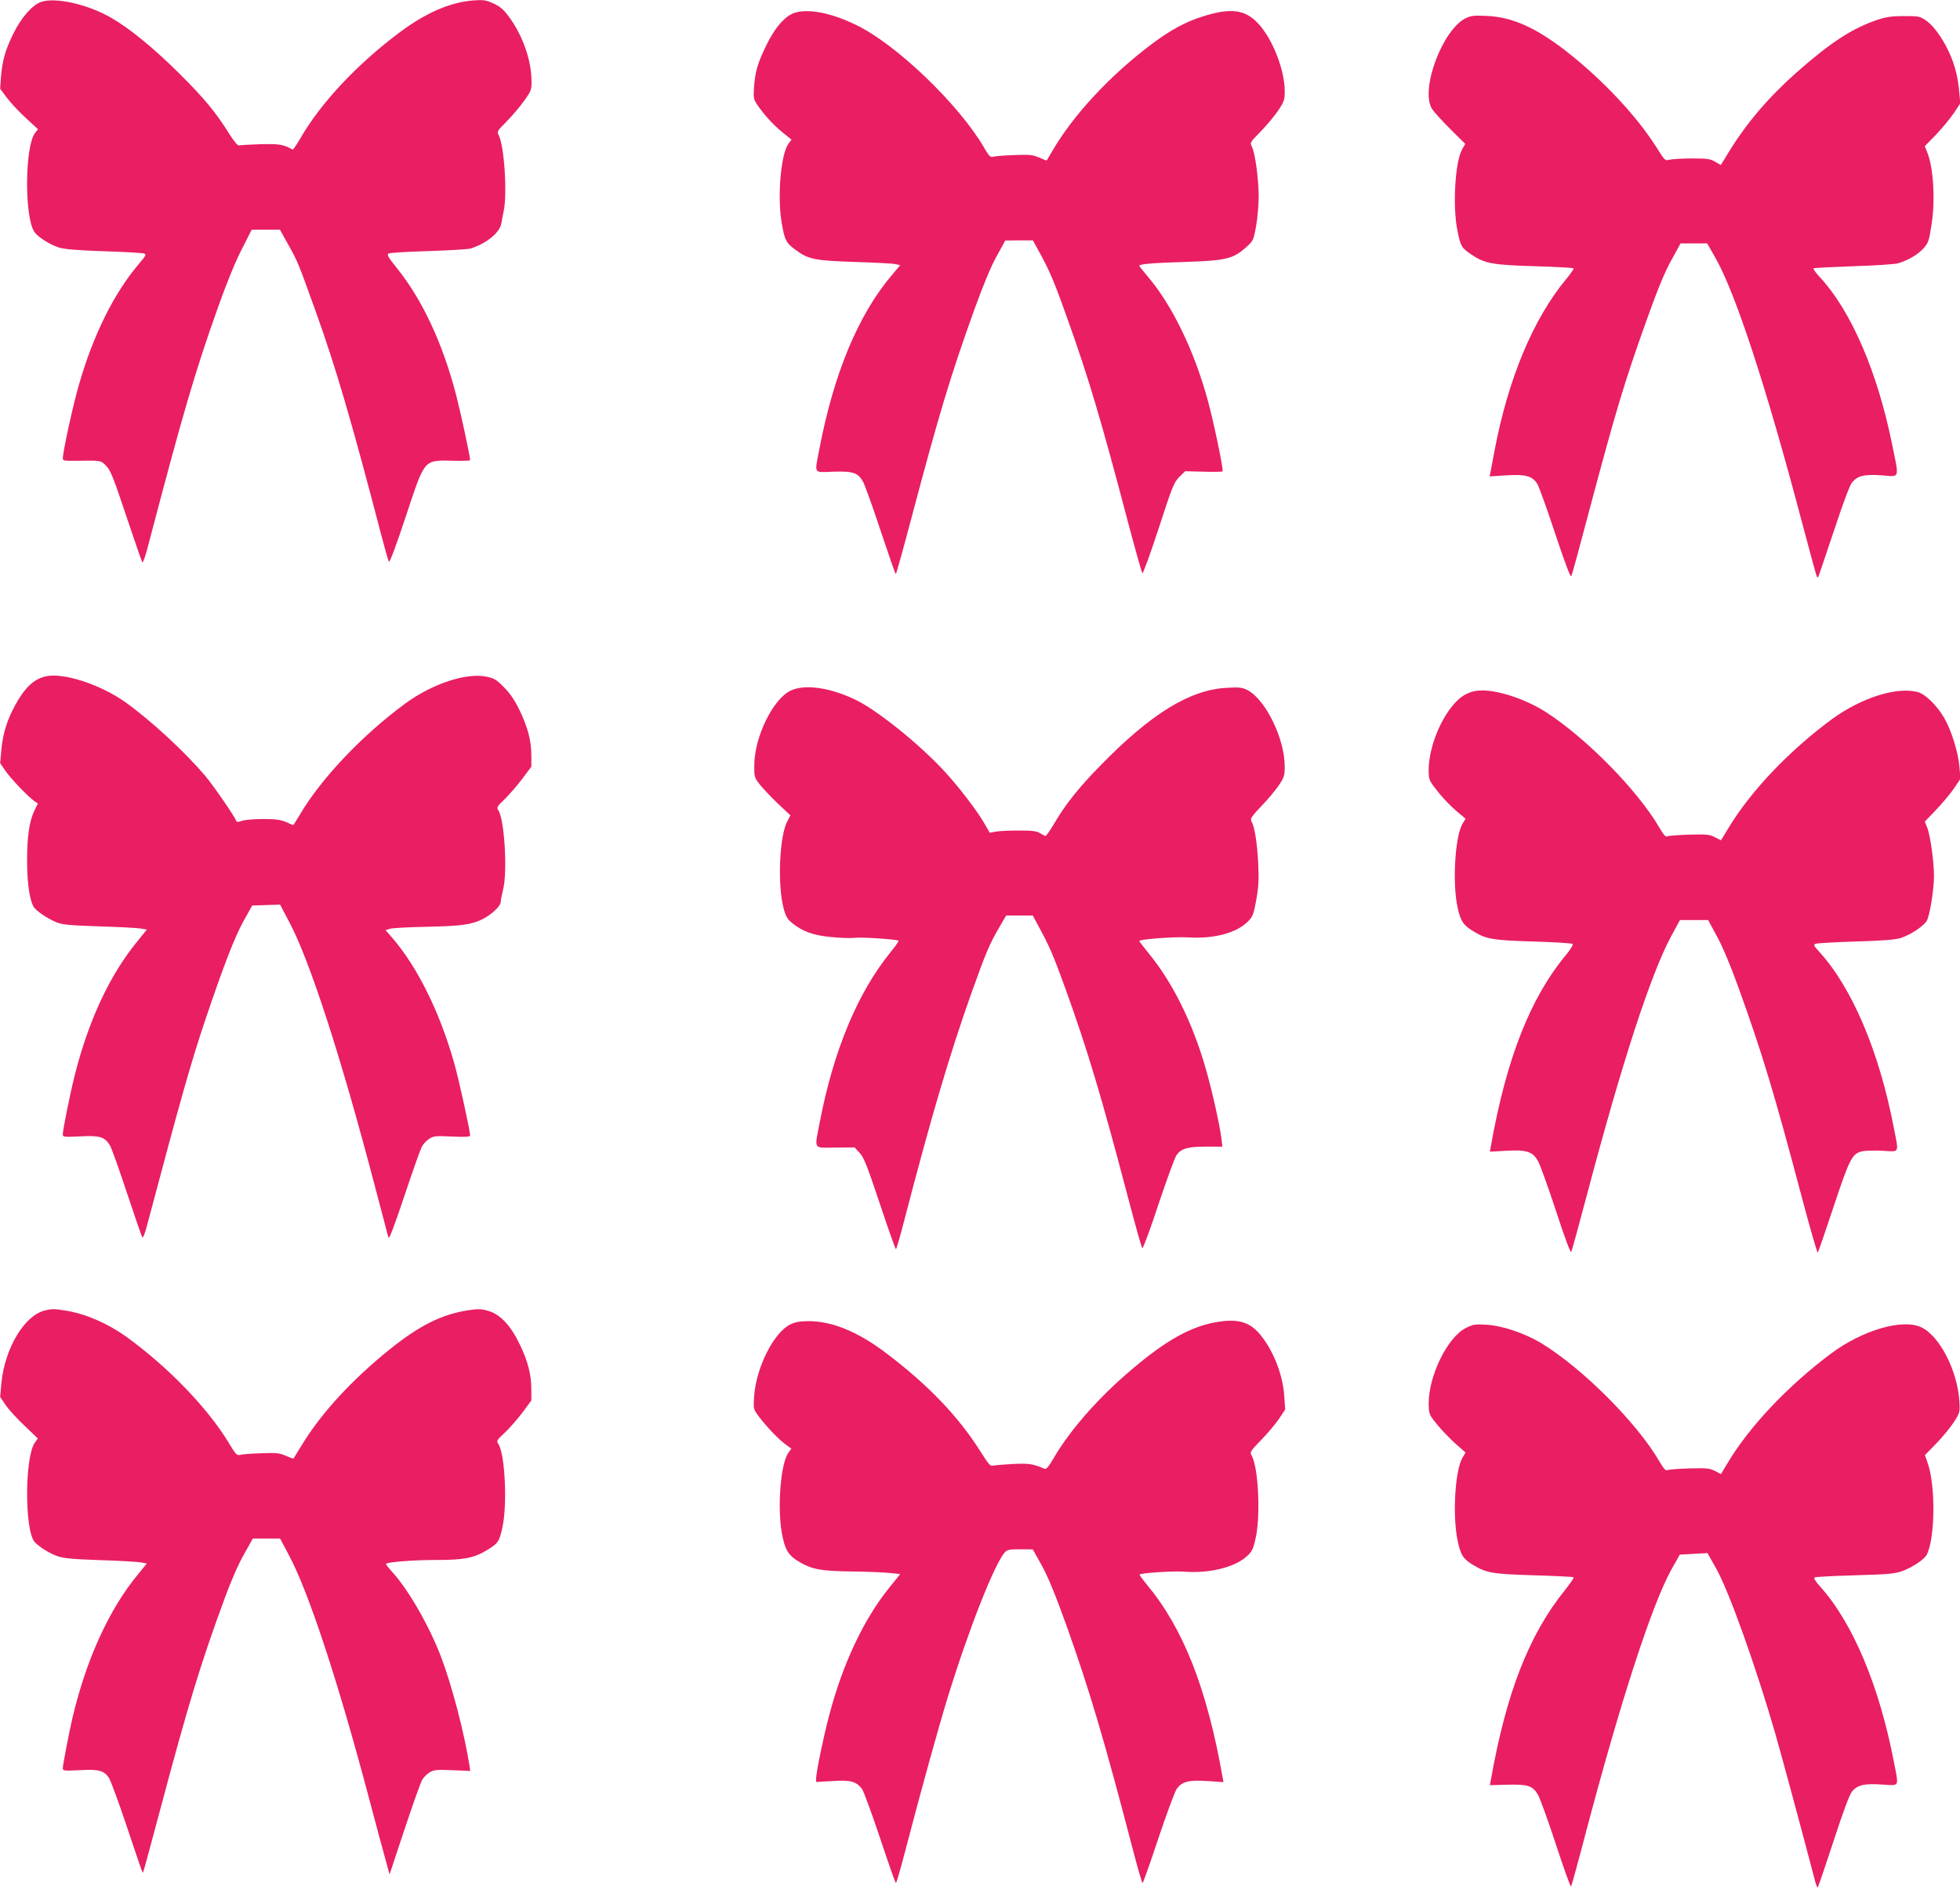
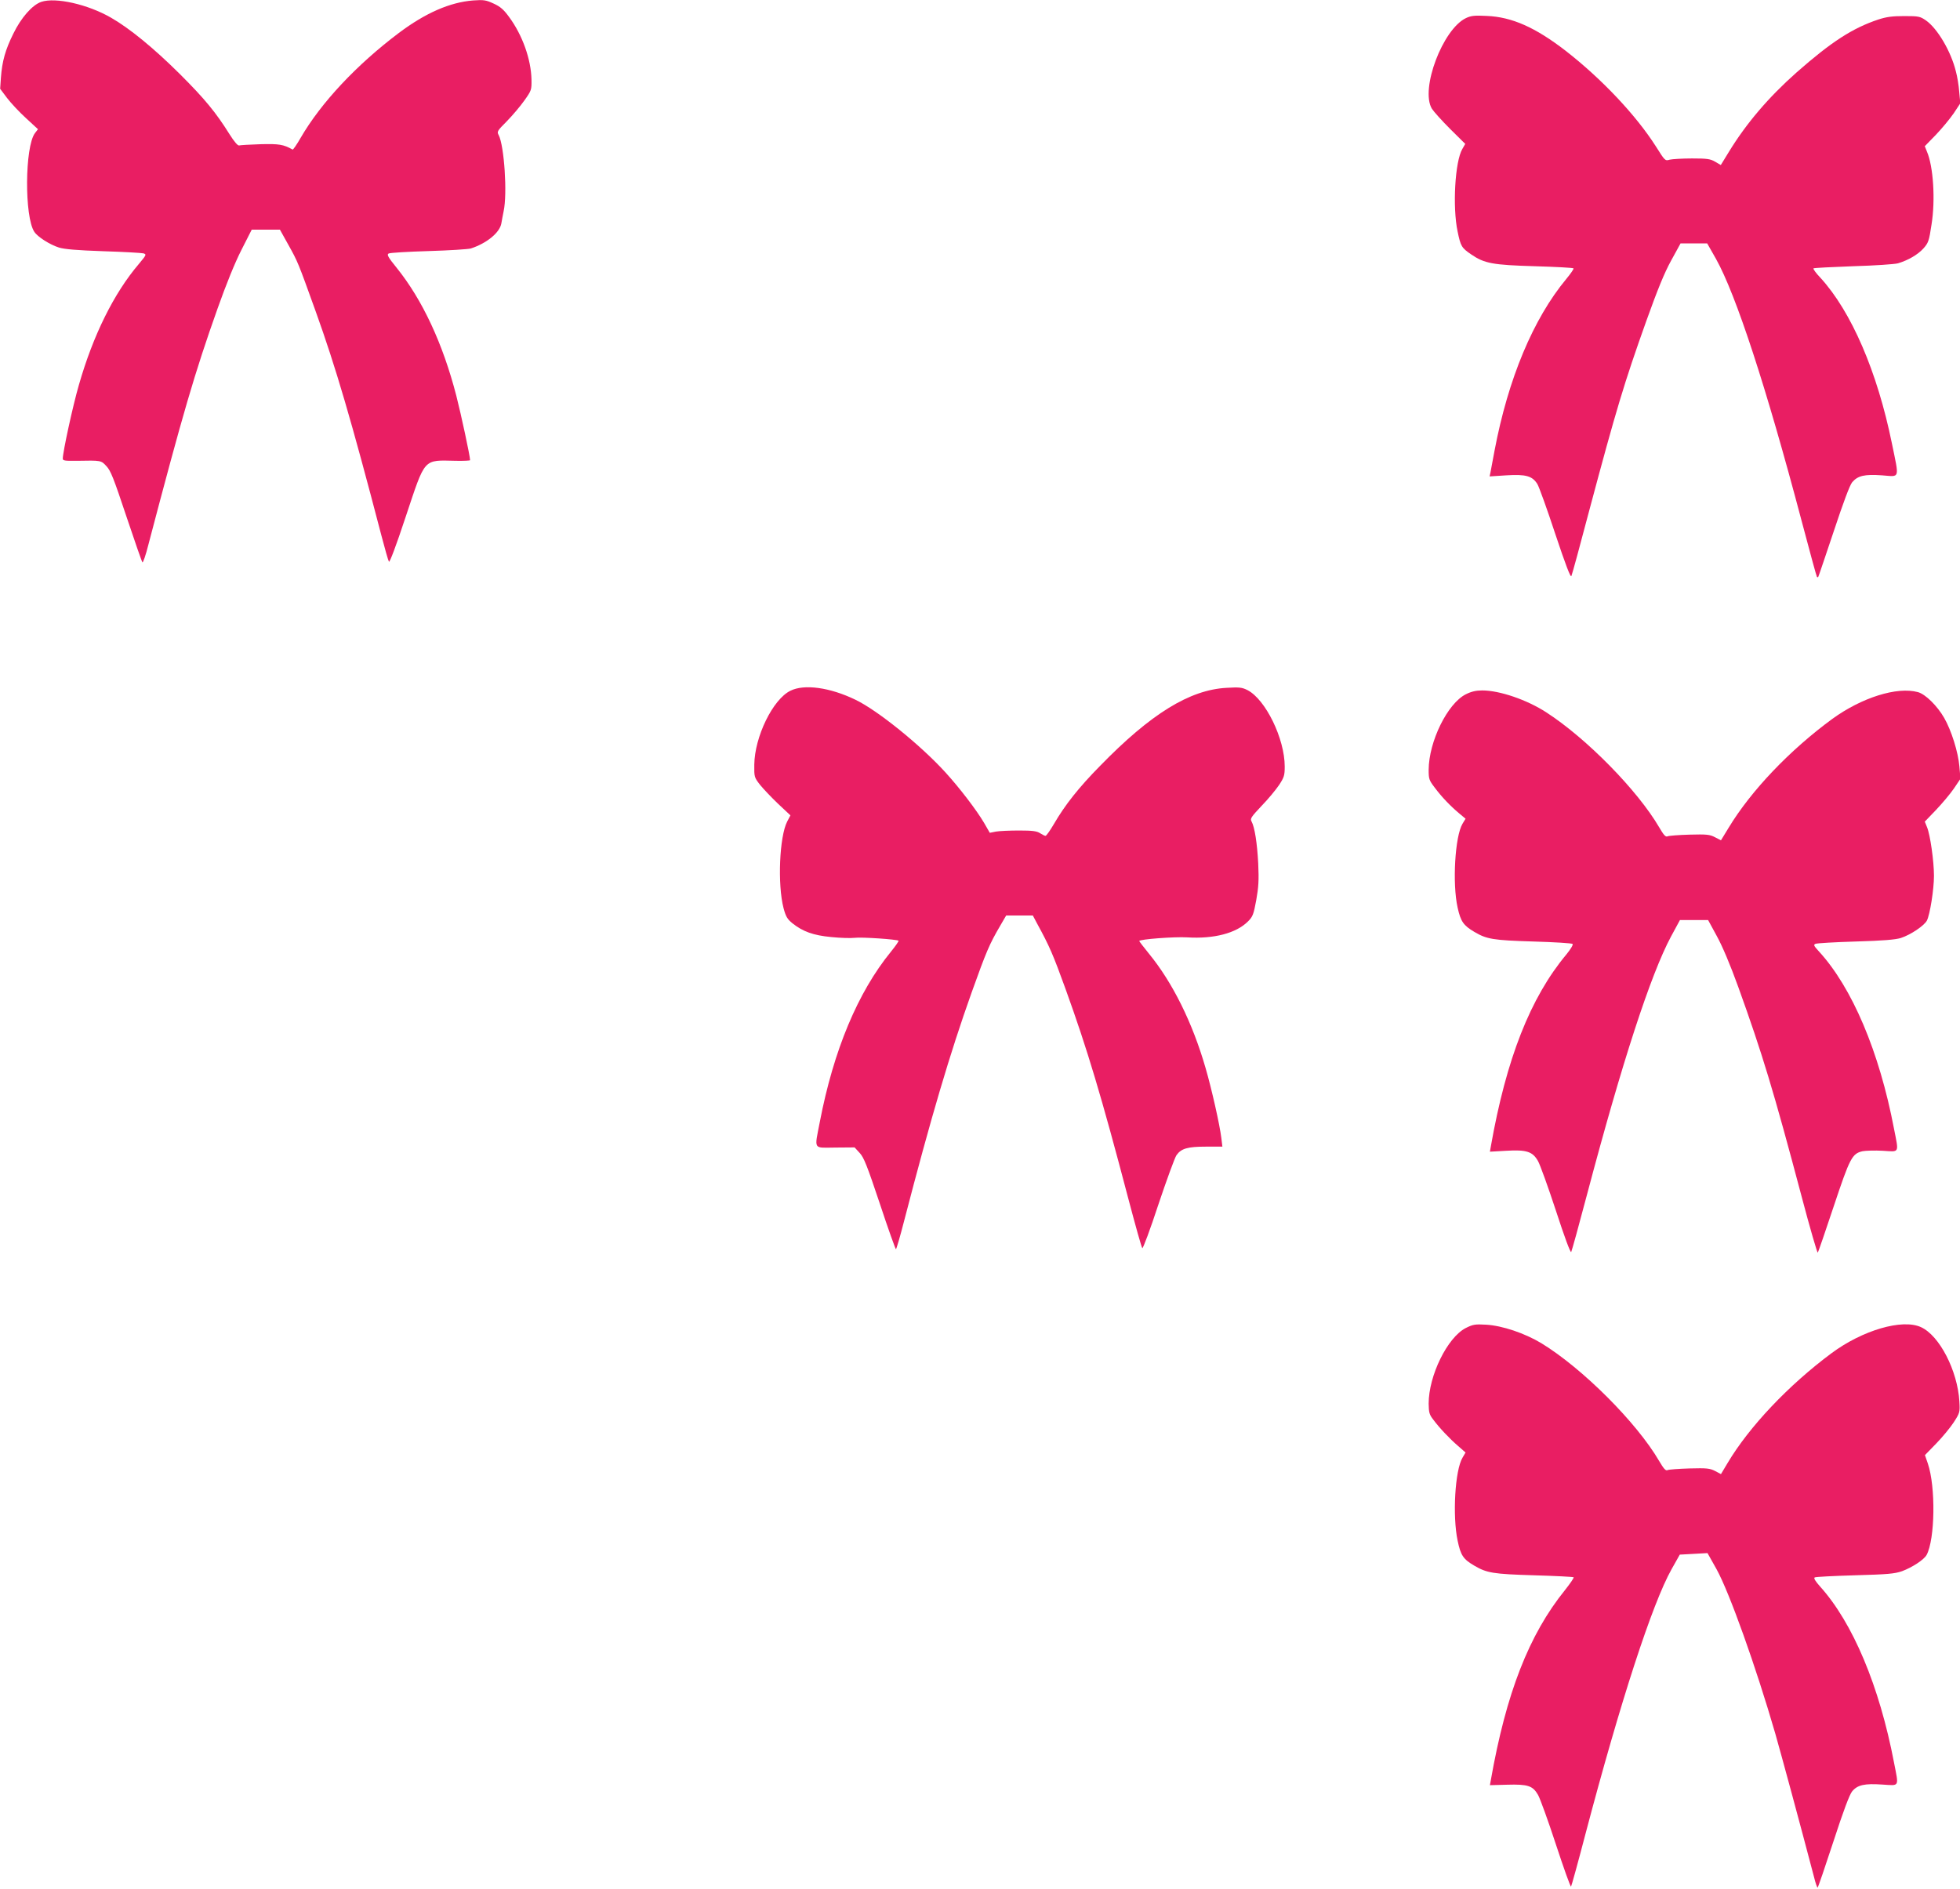
<svg xmlns="http://www.w3.org/2000/svg" version="1.0" width="1280pt" height="1234pt" viewBox="0 0 1280 1234" preserveAspectRatio="xMidYMid meet">
  <g transform="translate(0,1234) scale(0.1,-0.1)" fill="#e91e63" stroke="none">
    <path d="M270 12328 c-59 -20 -132 -103 -183 -208 -52 -105 -73 -179 -81 -287 l-5 -73 45 -60 c25 -33 81 -93 124 -132 l78 -72 -20 -26 c-66 -89 -69 -546 -4 -644 21 -33 101 -84 161 -103 36 -11 116 -18 290 -24 132 -4 250 -11 262 -14 21 -7 19 -10 -30 -69 -163 -191 -299 -466 -392 -791 -39 -134 -105 -438 -105 -481 0 -13 13 -15 93 -14 158 3 157 3 192 -35 28 -29 48 -81 130 -327 54 -161 101 -297 105 -301 4 -5 22 47 39 115 225 856 302 1121 452 1543 56 158 113 299 156 383 l67 132 92 0 92 0 54 -97 c64 -115 63 -113 180 -438 131 -365 232 -709 428 -1460 23 -88 45 -166 50 -174 4 -9 46 101 109 292 131 392 112 371 329 367 50 -1 92 1 92 4 0 26 -59 300 -90 421 -88 341 -221 626 -389 835 -57 70 -66 87 -53 94 8 5 126 12 261 16 135 4 260 12 276 17 104 34 188 103 199 163 3 19 10 55 15 80 25 114 4 427 -32 497 -13 23 -10 28 53 91 36 37 88 98 114 135 47 66 48 70 47 137 -3 133 -59 291 -147 410 -35 48 -57 67 -101 87 -50 23 -64 25 -134 20 -151 -12 -311 -82 -484 -212 -276 -208 -508 -455 -642 -686 -25 -44 -49 -78 -52 -76 -61 34 -88 38 -210 35 -69 -2 -132 -6 -139 -8 -9 -3 -32 24 -63 73 -90 144 -162 231 -323 392 -172 171 -331 301 -452 370 -151 87 -361 134 -454 103z" />
-     <path d="M5195 12258 c-65 -18 -135 -97 -193 -219 -56 -116 -70 -166 -78 -272 -4 -67 -2 -77 21 -111 45 -66 108 -135 167 -182 l57 -46 -20 -27 c-49 -66 -73 -340 -45 -511 20 -120 29 -137 94 -184 82 -60 121 -68 382 -77 129 -4 249 -10 267 -14 l32 -7 -53 -63 c-220 -258 -381 -645 -475 -1138 -32 -167 -41 -153 91 -148 130 4 162 -7 195 -67 11 -21 63 -164 114 -319 52 -156 96 -283 99 -283 3 0 50 168 104 373 181 682 253 920 408 1352 59 163 110 286 147 352 l56 102 90 1 90 0 24 -43 c83 -149 109 -209 194 -447 143 -397 226 -676 402 -1345 48 -181 91 -334 95 -339 5 -5 52 126 106 290 90 277 100 302 135 338 l39 38 119 -3 c66 -2 122 -1 125 2 8 8 -58 324 -98 470 -88 318 -229 611 -385 796 -34 40 -61 75 -61 77 0 11 89 19 300 25 269 9 313 20 398 96 46 41 48 45 65 137 9 51 17 139 17 193 0 114 -23 284 -44 326 -14 28 -13 29 58 101 39 40 90 102 114 137 38 57 42 69 42 126 0 136 -78 338 -171 439 -86 94 -180 107 -363 49 -113 -35 -214 -90 -336 -182 -270 -203 -510 -461 -647 -696 -19 -33 -36 -61 -37 -63 -2 -1 -24 7 -50 19 -42 18 -62 20 -164 16 -64 -2 -126 -7 -137 -11 -17 -5 -26 4 -58 59 -163 281 -571 673 -832 800 -161 79 -307 109 -400 83z" />
    <path d="M9574 12222 c-152 -72 -300 -464 -223 -592 12 -19 66 -79 120 -133 l98 -97 -19 -33 c-48 -81 -65 -379 -31 -539 20 -97 26 -107 89 -150 86 -59 141 -69 415 -77 136 -4 250 -10 253 -14 3 -3 -18 -34 -47 -69 -216 -260 -380 -652 -469 -1123 -11 -60 -23 -123 -26 -139 l-6 -28 109 7 c128 8 170 -4 203 -57 11 -18 64 -165 117 -326 67 -201 100 -287 105 -275 5 10 58 205 118 433 174 652 227 829 372 1235 72 201 117 312 161 392 l62 113 87 0 87 0 58 -102 c130 -233 327 -834 558 -1708 53 -200 98 -366 101 -369 2 -2 6 -2 8 0 2 2 47 136 101 297 63 190 105 303 121 322 37 43 80 53 195 45 119 -9 113 -29 64 210 -95 466 -264 859 -466 1080 -29 30 -49 58 -46 62 4 3 120 9 259 14 140 4 271 13 293 19 67 20 130 57 166 97 32 36 37 48 53 156 26 160 12 380 -30 477 l-14 35 73 75 c40 42 92 105 116 140 l43 65 -7 75 c-3 41 -13 102 -22 134 -32 131 -121 281 -196 333 -38 26 -47 28 -141 28 -79 0 -116 -5 -171 -23 -167 -56 -305 -145 -531 -344 -184 -163 -329 -333 -444 -521 l-52 -85 -36 21 c-32 19 -52 22 -152 22 -63 0 -129 -4 -146 -8 -30 -9 -31 -7 -89 85 -131 206 -355 443 -590 626 -198 153 -351 221 -515 228 -79 4 -102 2 -136 -14z" />
-     <path d="M294 7921 c-77 -20 -133 -74 -197 -191 -50 -92 -78 -181 -88 -285 l-8 -90 35 -51 c34 -50 148 -169 190 -198 l21 -15 -23 -48 c-33 -67 -48 -175 -47 -333 0 -149 20 -269 49 -302 27 -30 92 -72 144 -93 37 -15 87 -20 275 -26 127 -4 249 -10 272 -14 l42 -7 -58 -72 c-182 -220 -321 -517 -412 -876 -32 -127 -79 -360 -79 -391 0 -16 11 -17 113 -12 129 7 161 -3 195 -59 11 -18 61 -159 112 -313 51 -154 96 -284 100 -288 4 -5 17 27 28 70 224 843 290 1076 385 1358 119 352 189 532 246 636 l58 104 91 3 91 3 57 -108 c135 -250 341 -886 564 -1738 45 -170 84 -319 87 -330 4 -13 39 79 103 270 53 160 105 305 114 323 9 18 31 42 49 53 29 19 43 20 150 15 85 -4 117 -2 117 7 0 32 -75 374 -106 480 -93 327 -237 618 -399 807 l-47 54 28 9 c16 5 124 11 239 13 228 5 295 14 366 50 60 30 119 86 119 112 0 12 7 47 15 79 30 114 10 458 -30 519 -13 20 -10 25 42 75 30 30 82 89 114 132 l59 79 0 71 c0 99 -23 185 -76 296 -32 66 -62 111 -102 151 -50 51 -64 59 -115 70 -132 27 -352 -46 -527 -173 -280 -205 -550 -489 -689 -724 -24 -40 -45 -73 -46 -73 -2 0 -22 9 -46 20 -35 15 -66 20 -150 20 -58 0 -121 -5 -139 -12 -26 -9 -35 -9 -38 1 -9 27 -143 222 -197 287 -132 158 -356 365 -526 487 -166 118 -412 197 -525 168z" />
    <path d="M5162 7828 c-115 -56 -234 -301 -236 -483 -1 -80 0 -83 37 -131 22 -27 75 -83 119 -125 l80 -75 -21 -40 c-51 -98 -64 -412 -24 -566 15 -56 25 -72 58 -99 68 -54 136 -79 254 -90 58 -6 127 -8 152 -5 44 6 278 -10 287 -19 3 -2 -20 -35 -50 -72 -216 -265 -374 -643 -464 -1111 -36 -187 -46 -169 102 -168 l125 1 33 -36 c28 -30 49 -84 132 -332 54 -164 102 -297 105 -297 3 0 27 82 53 183 177 682 300 1097 441 1493 96 268 116 316 187 437 l39 67 87 0 87 0 28 -53 c82 -150 104 -202 186 -428 142 -394 233 -696 411 -1374 45 -170 85 -314 90 -318 4 -5 52 123 105 285 54 161 107 306 118 322 31 44 73 56 193 56 l107 0 -7 57 c-10 84 -63 320 -103 457 -85 295 -215 558 -370 747 -35 43 -63 80 -63 82 0 12 232 29 313 24 174 -11 321 27 398 105 30 30 36 45 53 138 15 84 18 129 13 239 -7 134 -23 238 -44 276 -10 17 -1 30 65 100 43 44 94 106 115 137 33 50 37 63 37 121 0 182 -125 438 -243 499 -36 18 -53 20 -137 15 -241 -13 -495 -170 -825 -509 -140 -142 -230 -256 -302 -380 -25 -43 -50 -78 -55 -78 -5 0 -21 8 -35 17 -21 14 -49 18 -137 18 -61 0 -129 -3 -152 -7 l-40 -8 -38 66 c-49 83 -159 227 -252 329 -161 177 -443 405 -587 474 -167 81 -335 104 -425 59z" />
    <path d="M9573 7805 c-120 -60 -242 -309 -243 -494 0 -59 3 -68 39 -115 47 -63 102 -120 159 -168 l43 -36 -20 -33 c-49 -82 -67 -390 -32 -547 20 -91 38 -117 109 -159 81 -48 122 -55 385 -63 137 -4 252 -11 257 -16 5 -5 -13 -35 -41 -69 -235 -282 -392 -681 -493 -1254 l-6 -34 106 6 c133 8 173 -5 208 -67 13 -22 66 -169 117 -324 55 -169 95 -278 100 -270 4 7 51 177 104 378 228 861 415 1435 548 1683 l58 107 92 0 92 0 56 -103 c36 -65 88 -187 142 -337 155 -430 229 -673 413 -1367 54 -205 102 -369 105 -365 4 4 50 139 104 301 106 318 120 345 188 361 21 4 81 6 133 3 111 -7 105 -19 73 144 -96 504 -274 923 -491 1159 -34 37 -36 43 -21 49 10 4 128 11 263 15 176 5 259 12 294 23 64 21 152 80 170 114 20 40 46 204 46 292 0 97 -25 269 -45 317 l-15 37 73 76 c40 42 93 105 117 140 l43 64 -7 81 c-8 93 -52 234 -99 316 -45 79 -123 156 -172 169 -136 37 -366 -35 -559 -175 -278 -204 -530 -468 -677 -711 l-50 -82 -39 20 c-34 18 -54 20 -167 17 -70 -2 -135 -7 -143 -11 -12 -6 -25 8 -54 58 -141 242 -475 582 -738 752 -126 82 -305 143 -418 143 -40 0 -71 -7 -107 -25z" />
-     <path d="M294 3780 c-134 -31 -263 -247 -285 -475 l-8 -90 36 -53 c19 -28 75 -90 123 -135 l87 -83 -19 -27 c-67 -92 -68 -574 -2 -649 31 -34 96 -74 149 -93 39 -14 100 -20 280 -26 127 -4 247 -11 267 -15 l37 -7 -58 -71 c-189 -229 -336 -552 -427 -934 -22 -93 -64 -312 -64 -333 0 -16 10 -17 109 -12 124 7 159 -2 191 -48 11 -15 63 -155 115 -311 112 -332 104 -312 110 -307 2 2 51 182 109 400 184 691 267 966 424 1390 40 111 91 227 126 287 l57 102 89 0 89 0 57 -107 c128 -238 321 -823 524 -1590 39 -147 85 -320 103 -383 l31 -114 96 289 c53 160 105 305 114 323 9 18 31 42 49 53 29 18 44 20 150 16 l118 -5 -6 41 c-33 206 -111 508 -182 697 -75 200 -211 439 -319 559 -26 28 -45 53 -43 56 12 12 183 25 323 25 184 0 250 12 334 63 75 45 83 57 103 150 33 148 17 478 -26 544 -14 21 -12 25 42 75 31 29 82 88 115 131 l58 79 0 71 c0 97 -22 183 -74 292 -59 124 -128 199 -204 221 -49 15 -67 15 -136 5 -171 -27 -315 -98 -508 -253 -249 -200 -451 -419 -578 -629 -28 -45 -52 -84 -53 -86 -2 -2 -25 6 -51 18 -42 18 -62 20 -164 16 -64 -2 -126 -7 -137 -11 -17 -5 -28 7 -68 74 -137 229 -398 500 -672 698 -124 89 -266 150 -396 171 -72 12 -90 12 -135 1z" />
-     <path d="M7980 3709 c-169 -20 -329 -101 -538 -272 -240 -195 -443 -420 -560 -620 -34 -59 -49 -76 -61 -71 -76 32 -100 36 -206 31 -60 -3 -119 -8 -130 -11 -17 -5 -30 10 -82 93 -147 232 -343 436 -618 644 -183 138 -350 207 -504 207 -56 0 -86 -5 -119 -21 -109 -53 -224 -281 -237 -470 -5 -71 -4 -83 16 -112 44 -63 134 -160 180 -195 l47 -35 -19 -26 c-50 -68 -73 -350 -44 -520 21 -116 42 -151 119 -196 82 -47 138 -57 336 -60 102 -1 215 -6 252 -10 l67 -7 -70 -87 c-168 -207 -306 -500 -394 -836 -38 -143 -85 -373 -85 -411 l0 -24 108 6 c119 7 151 -1 191 -51 11 -15 64 -159 118 -321 54 -162 100 -294 104 -294 3 0 30 91 59 203 102 392 219 814 280 1012 137 445 306 873 373 946 15 16 31 19 100 19 l82 -1 59 -106 c41 -75 88 -189 161 -392 149 -418 246 -743 436 -1473 30 -115 57 -208 61 -208 3 0 50 132 103 292 55 164 108 307 121 325 35 46 78 57 200 49 l104 -7 -6 33 c-102 579 -256 971 -495 1258 -28 34 -49 63 -47 65 10 10 222 24 287 19 172 -14 345 30 422 108 29 29 36 47 52 124 29 153 14 442 -27 522 -15 28 -14 29 62 108 42 43 95 106 116 138 l39 59 -6 87 c-9 142 -74 305 -162 408 -62 72 -132 95 -245 81z" />
    <path d="M9572 3665 c-120 -62 -242 -311 -242 -494 1 -57 4 -71 30 -104 40 -54 107 -125 163 -173 l48 -42 -20 -34 c-49 -82 -66 -379 -32 -541 20 -97 37 -122 109 -164 82 -48 122 -55 390 -63 139 -4 255 -10 259 -13 3 -3 -23 -41 -57 -84 -235 -291 -384 -673 -484 -1241 l-6 -33 113 3 c135 4 167 -7 201 -66 13 -22 66 -168 117 -324 51 -155 95 -279 99 -275 3 4 46 159 94 343 228 865 436 1504 562 1729 l54 96 91 5 90 5 59 -105 c84 -152 257 -636 384 -1075 44 -155 160 -583 253 -937 9 -38 20 -68 23 -68 3 0 49 135 103 300 66 203 106 309 123 329 35 42 81 52 197 44 114 -7 108 -20 76 144 -95 498 -269 913 -483 1150 -30 34 -43 54 -35 59 6 4 125 10 263 14 216 6 259 10 308 27 67 25 143 75 160 106 55 103 60 444 8 597 l-19 55 73 75 c40 41 92 104 115 139 40 62 41 66 37 136 -12 202 -130 431 -251 486 -122 56 -382 -20 -585 -171 -281 -209 -537 -480 -678 -717 l-43 -72 -38 20 c-35 18 -54 20 -168 17 -70 -2 -135 -7 -143 -11 -12 -6 -25 9 -55 60 -147 252 -502 606 -769 769 -108 65 -255 115 -361 121 -72 4 -85 2 -133 -22z" />
  </g>
</svg>